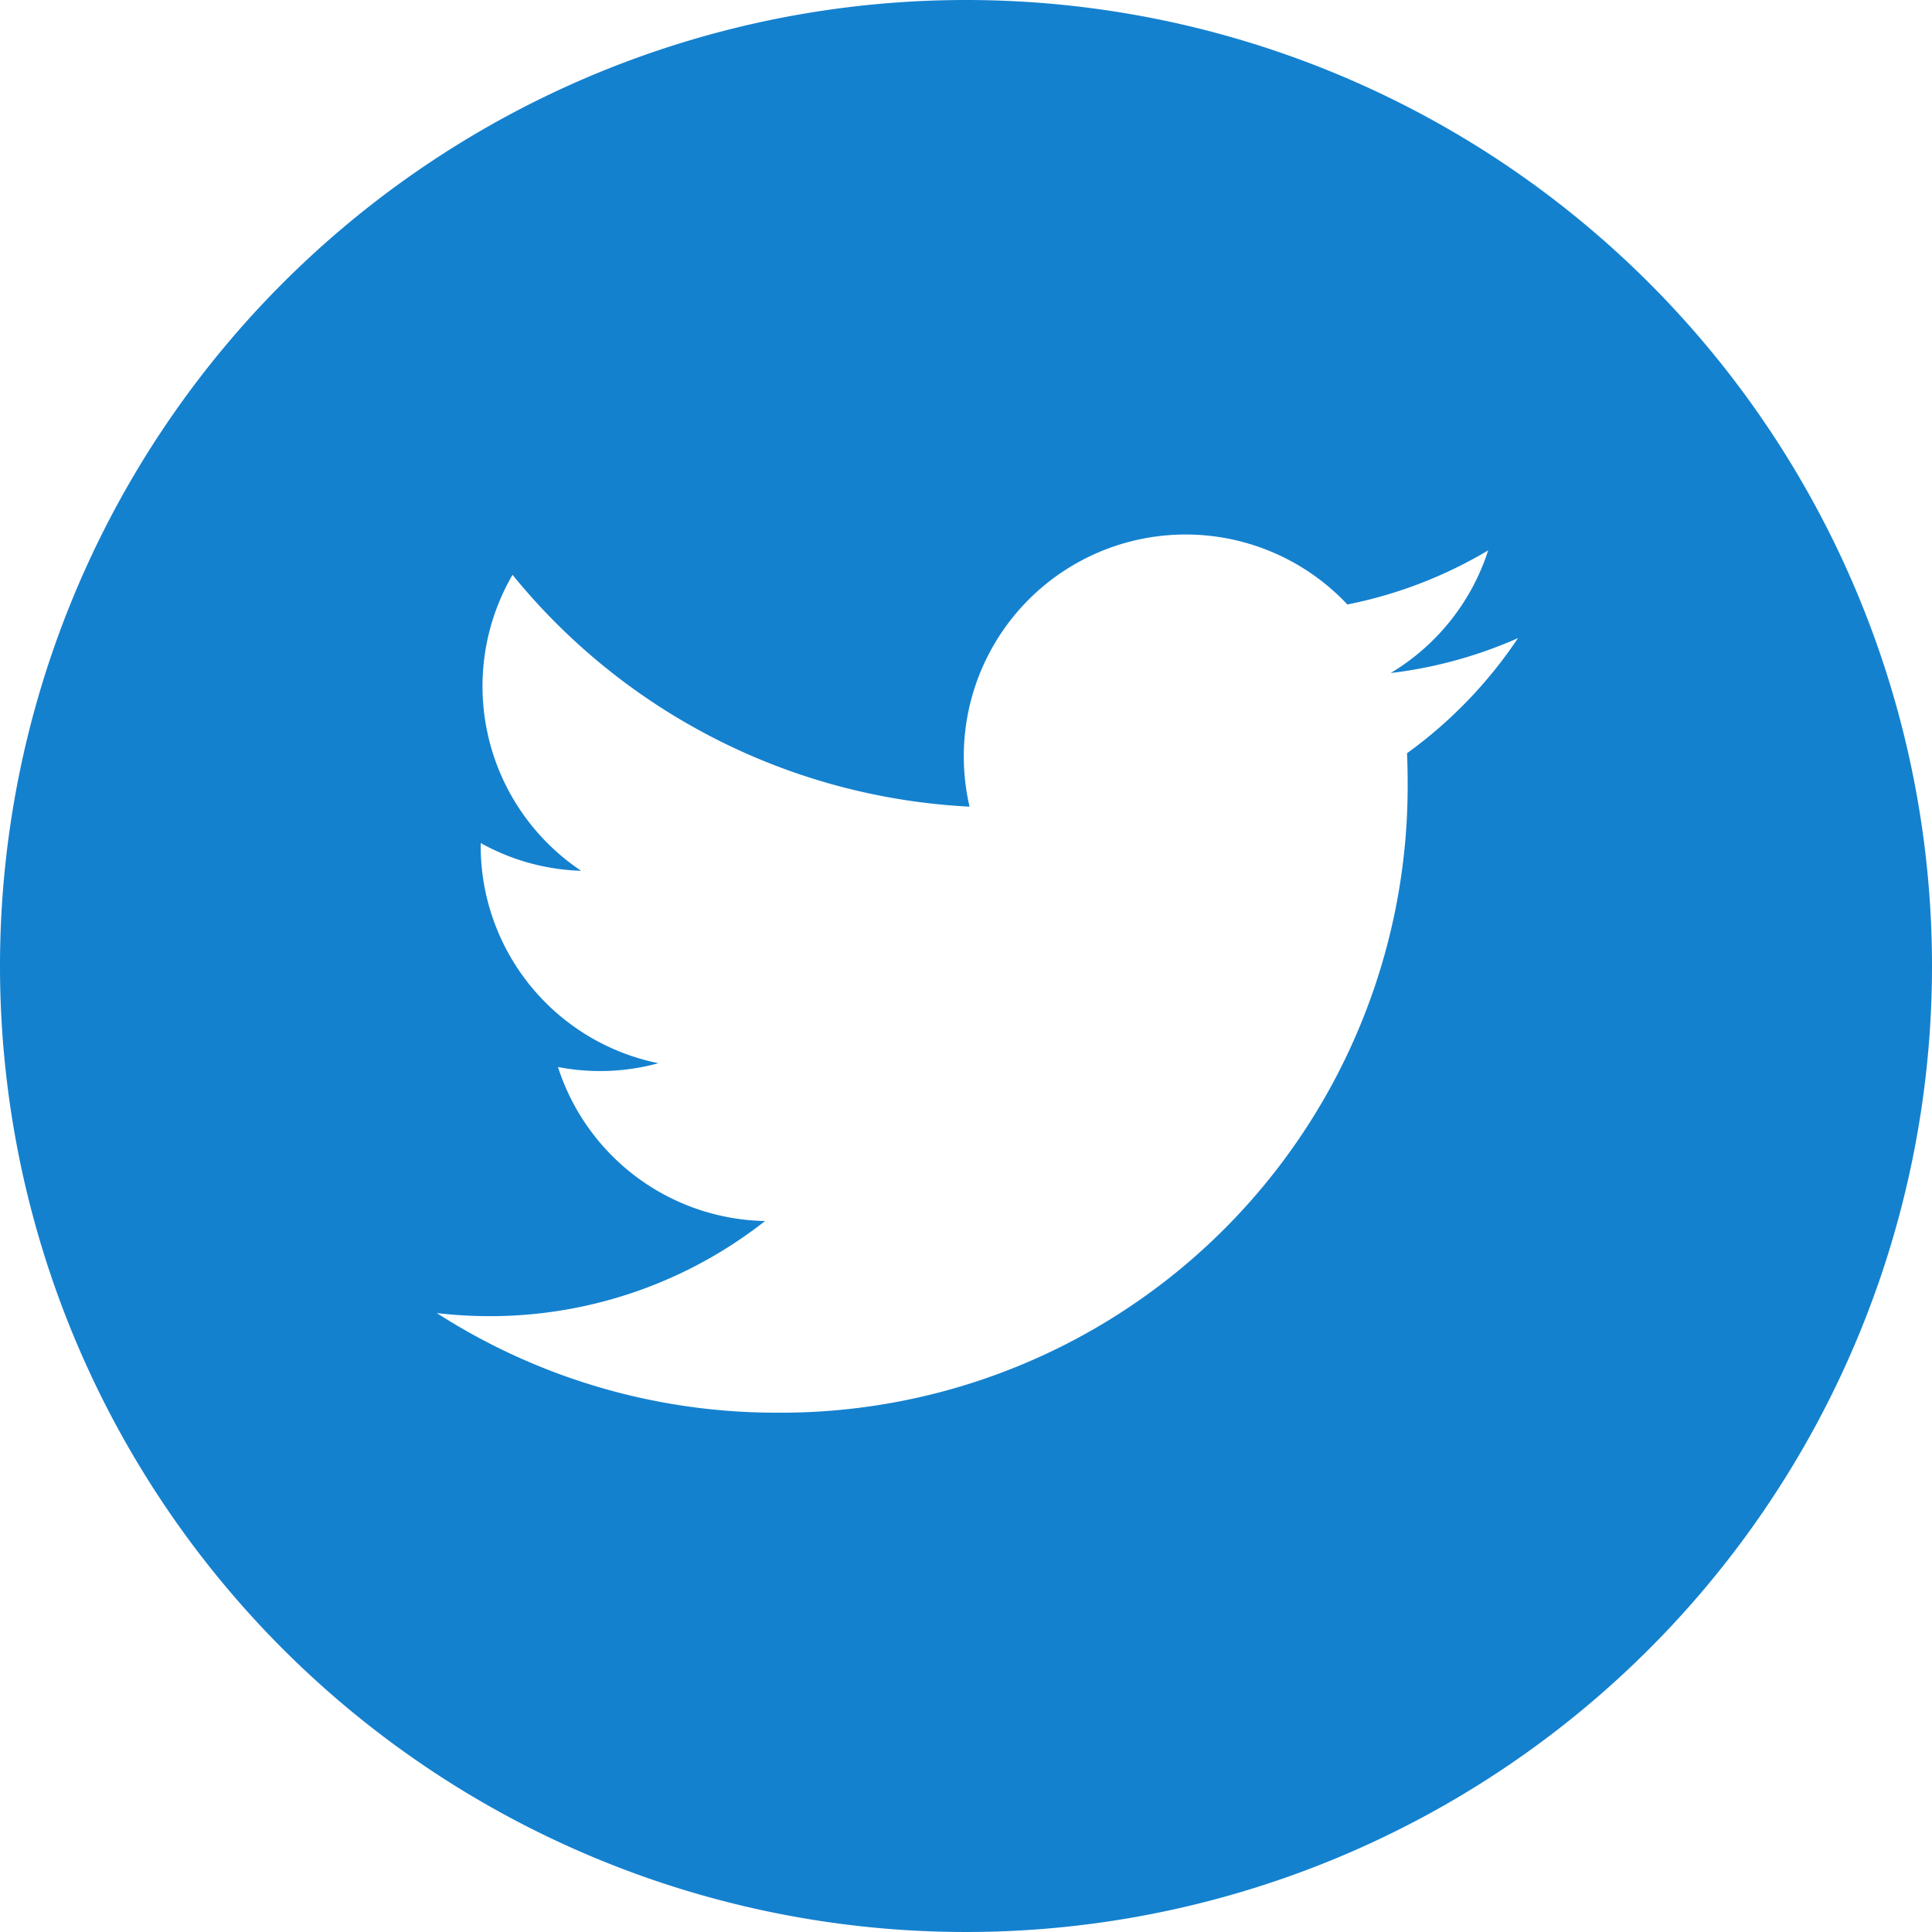
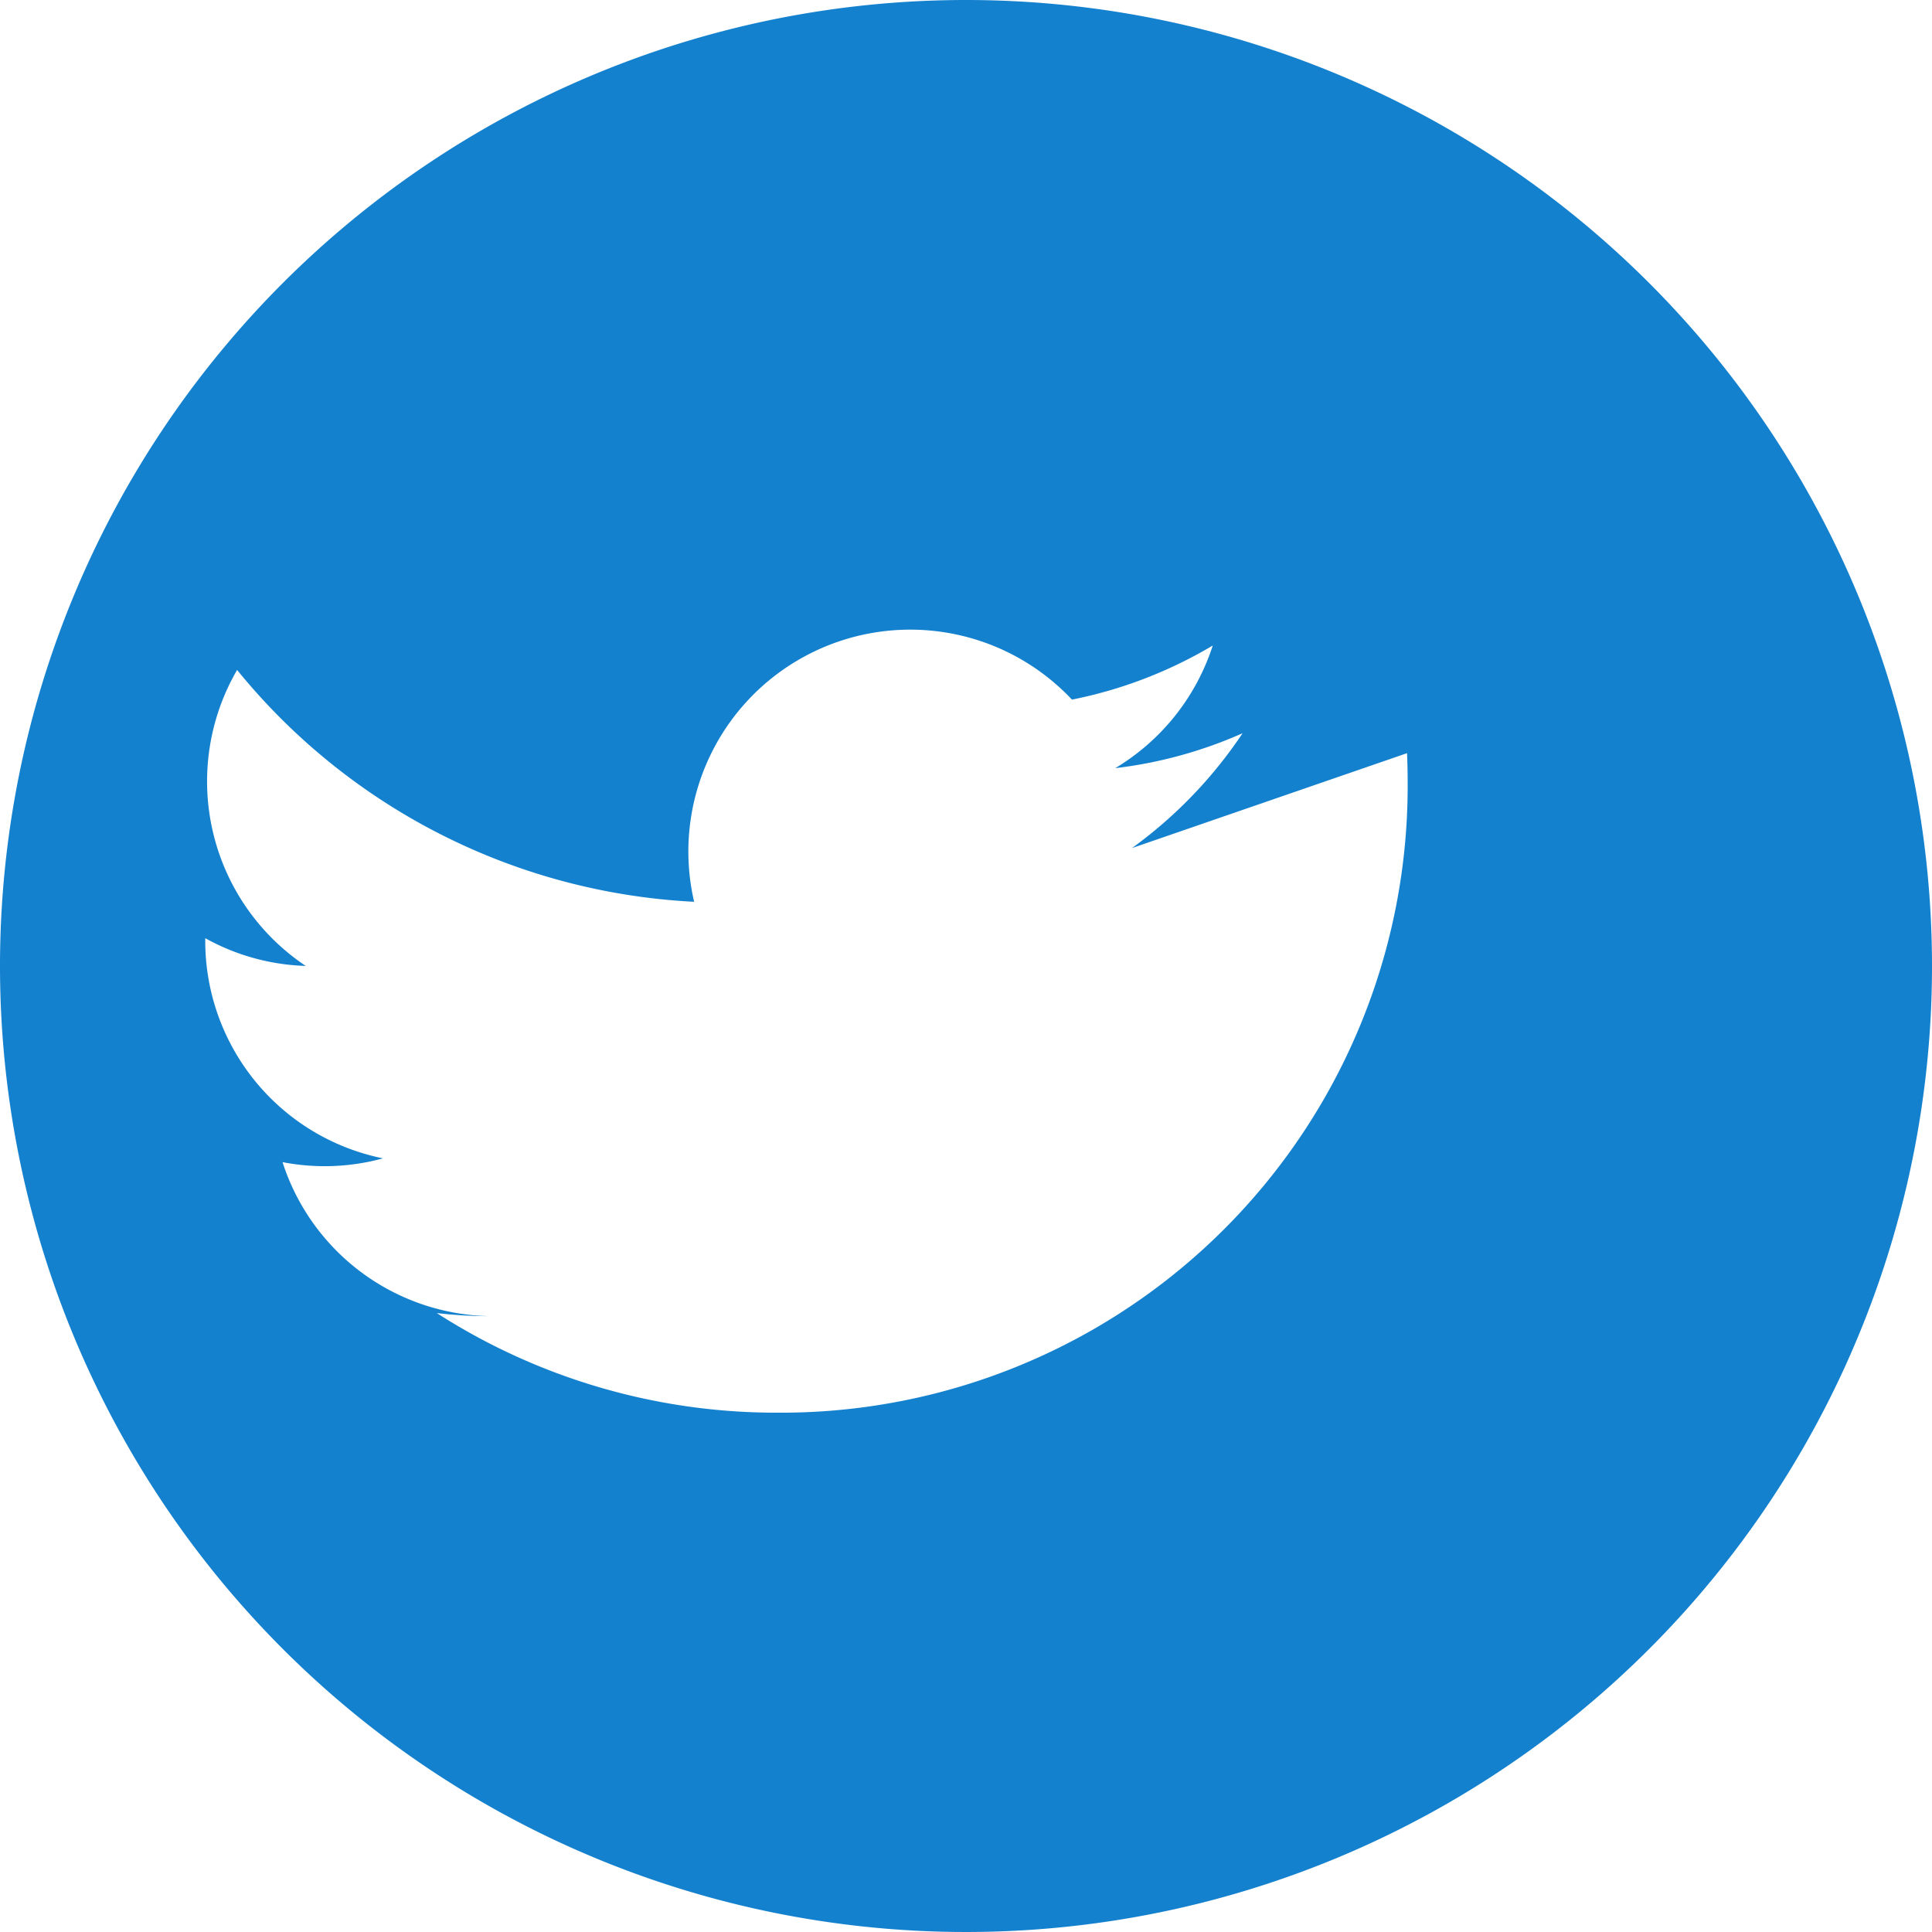
<svg xmlns="http://www.w3.org/2000/svg" width="25" height="25" viewBox="0 0 25 25">
-   <path id="_001-twitter" data-name="001-twitter" d="M12.5,0A12.5,12.5,0,1,0,25,12.5,12.5,12.5,0,0,0,12.5,0Zm5.707,9.746q.008.185.008.371a8.108,8.108,0,0,1-8.163,8.163h0a8.121,8.121,0,0,1-4.4-1.289,5.835,5.835,0,0,0,.684.04A5.757,5.757,0,0,0,9.9,15.8a2.872,2.872,0,0,1-2.68-1.993,2.86,2.86,0,0,0,1.3-.049,2.87,2.87,0,0,1-2.3-2.812c0-.013,0-.025,0-.037a2.849,2.849,0,0,0,1.3.359,2.872,2.872,0,0,1-.888-3.83,8.146,8.146,0,0,0,5.914,3,2.871,2.871,0,0,1,4.889-2.616,5.755,5.755,0,0,0,1.822-.7,2.88,2.88,0,0,1-1.262,1.587,5.722,5.722,0,0,0,1.648-.452,5.831,5.831,0,0,1-1.431,1.486Zm0,0" fill="#1481cf" />
+   <path id="_001-twitter" data-name="001-twitter" d="M12.5,0A12.5,12.5,0,1,0,25,12.5,12.5,12.5,0,0,0,12.5,0Zm5.707,9.746q.008.185.008.371a8.108,8.108,0,0,1-8.163,8.163h0a8.121,8.121,0,0,1-4.4-1.289,5.835,5.835,0,0,0,.684.04a2.872,2.872,0,0,1-2.68-1.993,2.86,2.86,0,0,0,1.3-.049,2.87,2.87,0,0,1-2.3-2.812c0-.013,0-.025,0-.037a2.849,2.849,0,0,0,1.3.359,2.872,2.872,0,0,1-.888-3.83,8.146,8.146,0,0,0,5.914,3,2.871,2.871,0,0,1,4.889-2.616,5.755,5.755,0,0,0,1.822-.7,2.88,2.88,0,0,1-1.262,1.587,5.722,5.722,0,0,0,1.648-.452,5.831,5.831,0,0,1-1.431,1.486Zm0,0" fill="#1481cf" />
</svg>